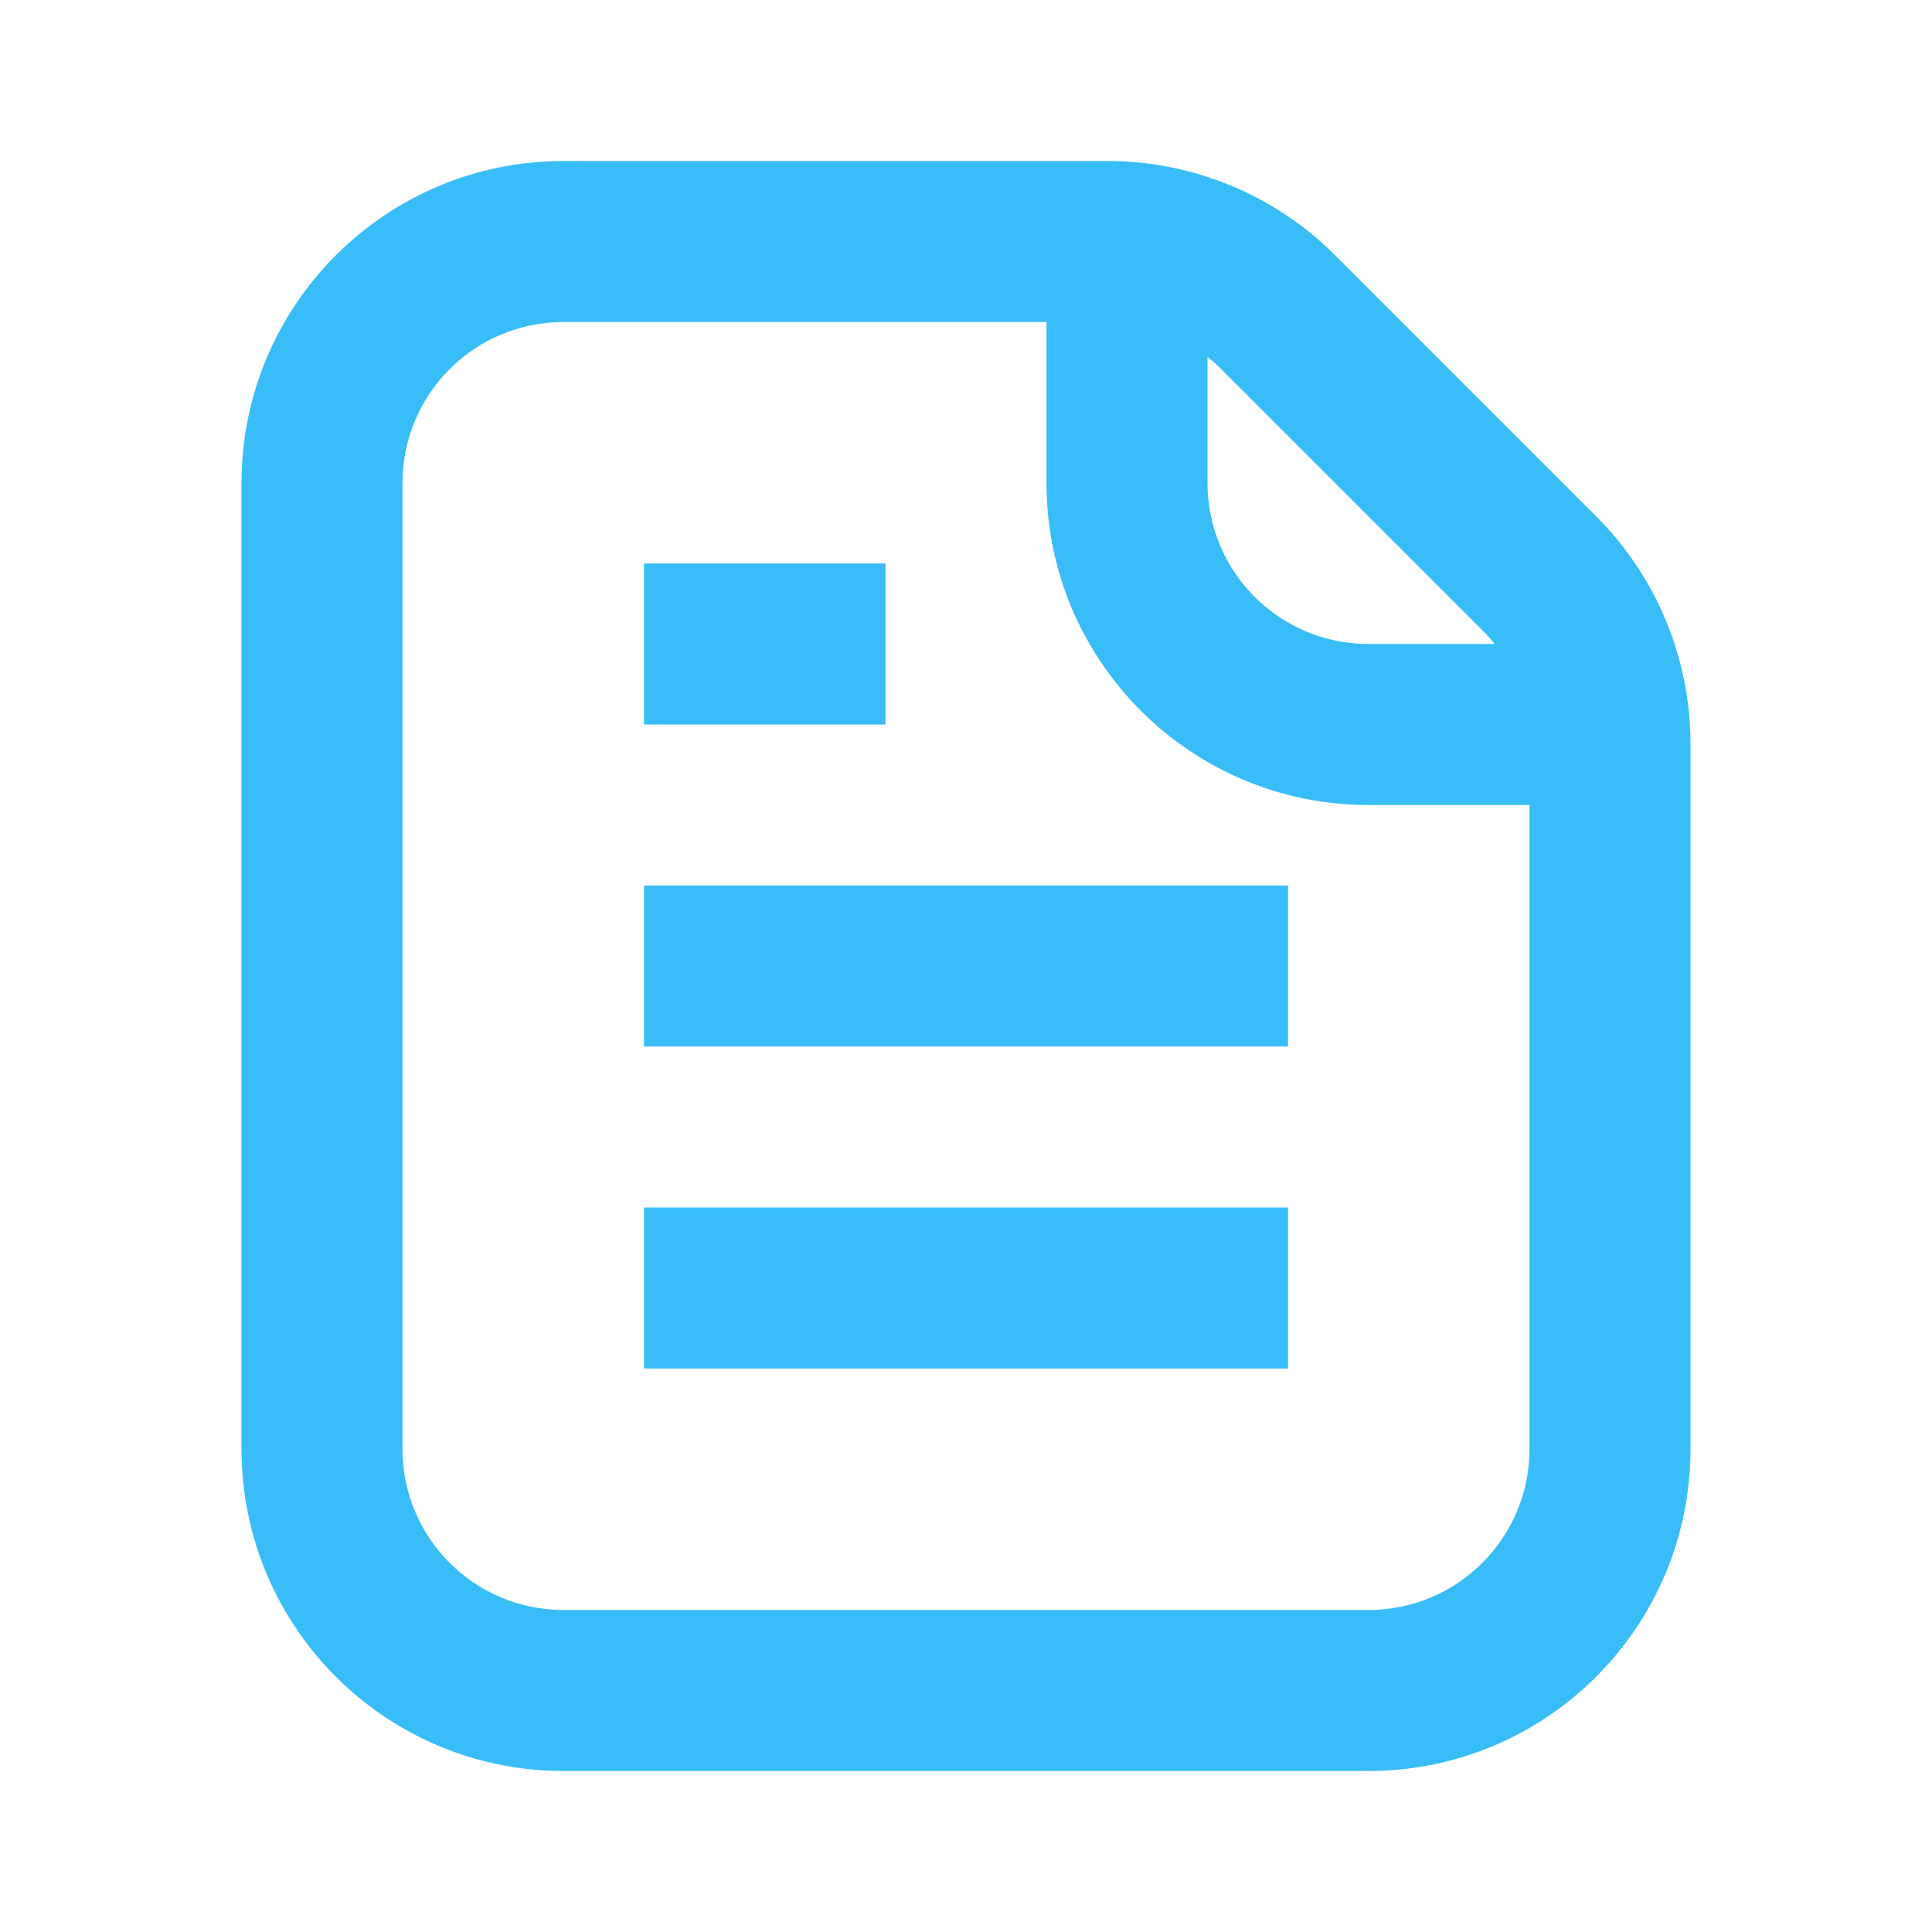
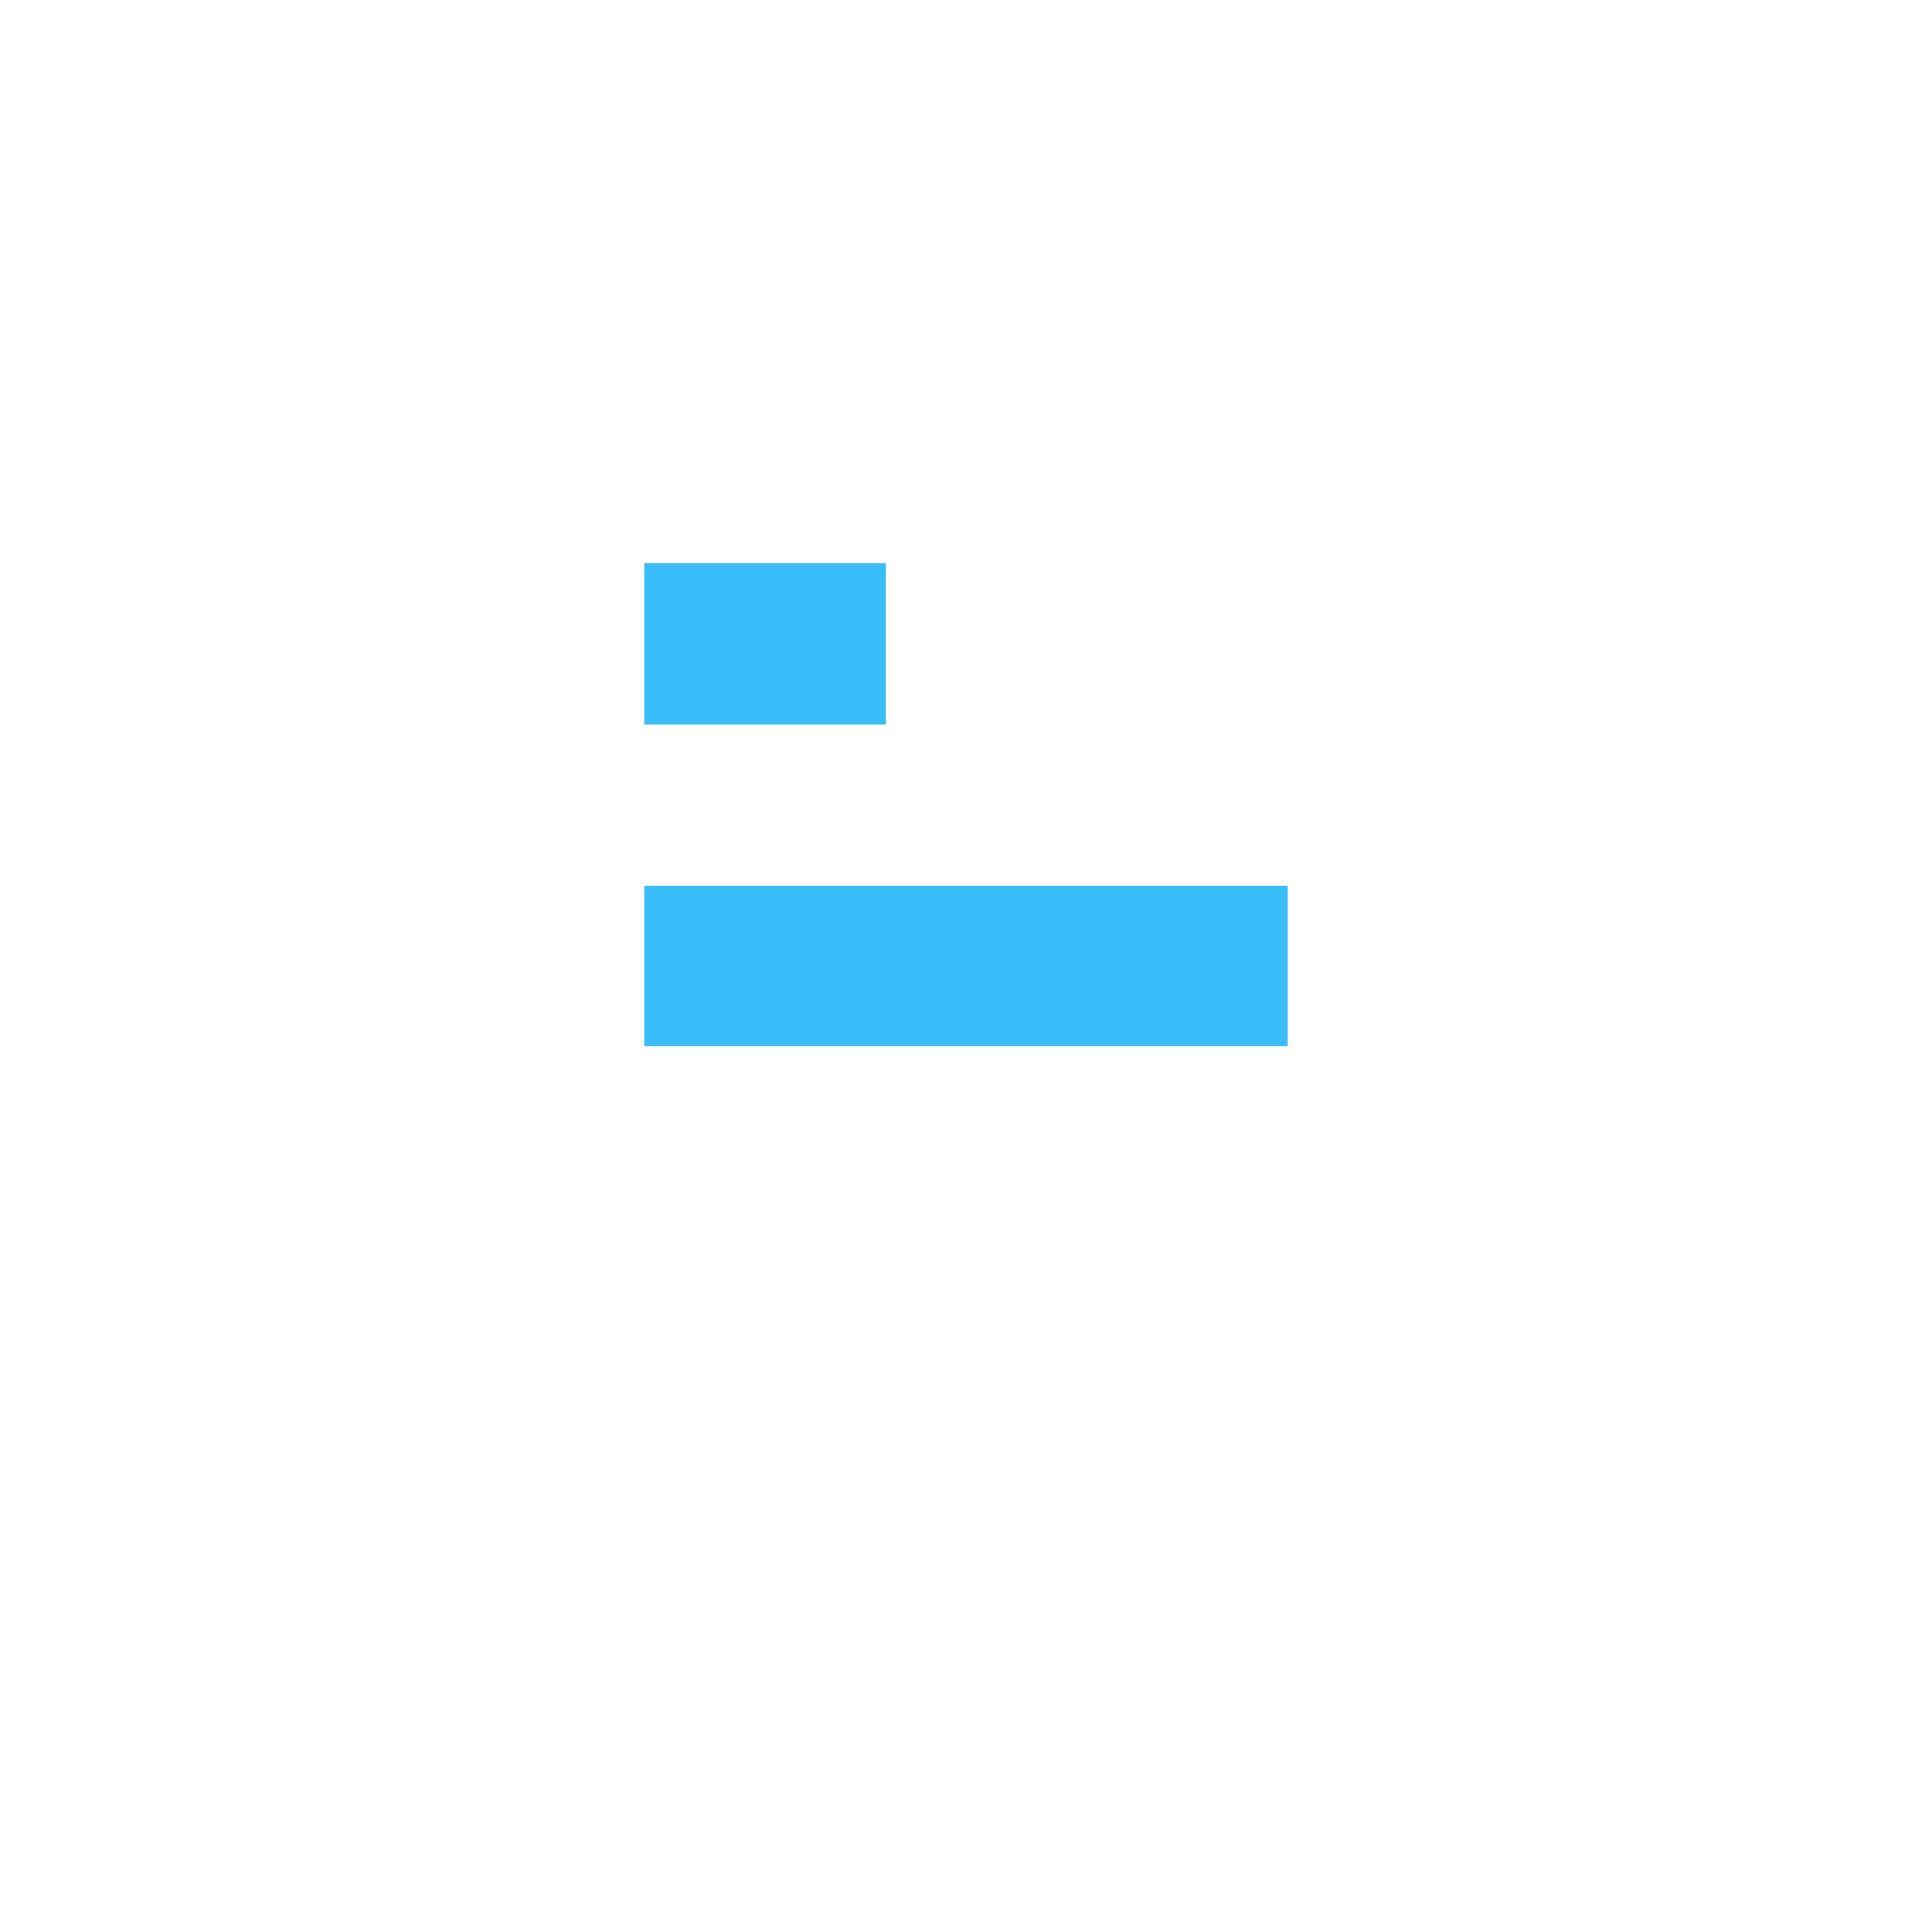
<svg xmlns="http://www.w3.org/2000/svg" width="24" height="24" viewBox="0 0 24 24" fill="none">
  <path d="M11 9H8V7H11V9Z" fill="#38BDF8" />
  <path d="M8 13H16V11H8V13Z" fill="#38BDF8" />
-   <path d="M16 17H8V15H16V17Z" fill="#38BDF8" />
-   <path fill-rule="evenodd" clip-rule="evenodd" d="M3 6C3 3.791 4.791 2 7 2H13.757C14.818 2 15.836 2.421 16.586 3.172L19.828 6.414C20.579 7.164 21 8.182 21 9.243V18C21 20.209 19.209 22 17 22H7C4.791 22 3 20.209 3 18V6ZM7 4C5.895 4 5 4.895 5 6V18C5 19.105 5.895 20 7 20H17C18.105 20 19 19.105 19 18V10H17C14.791 10 13 8.209 13 6V4H7ZM15 4.433V6C15 7.105 15.895 8 17 8H18.567C18.52 7.94 18.469 7.883 18.414 7.828L15.172 4.586C15.117 4.531 15.06 4.48 15 4.433Z" fill="#38BDF8" />
</svg>